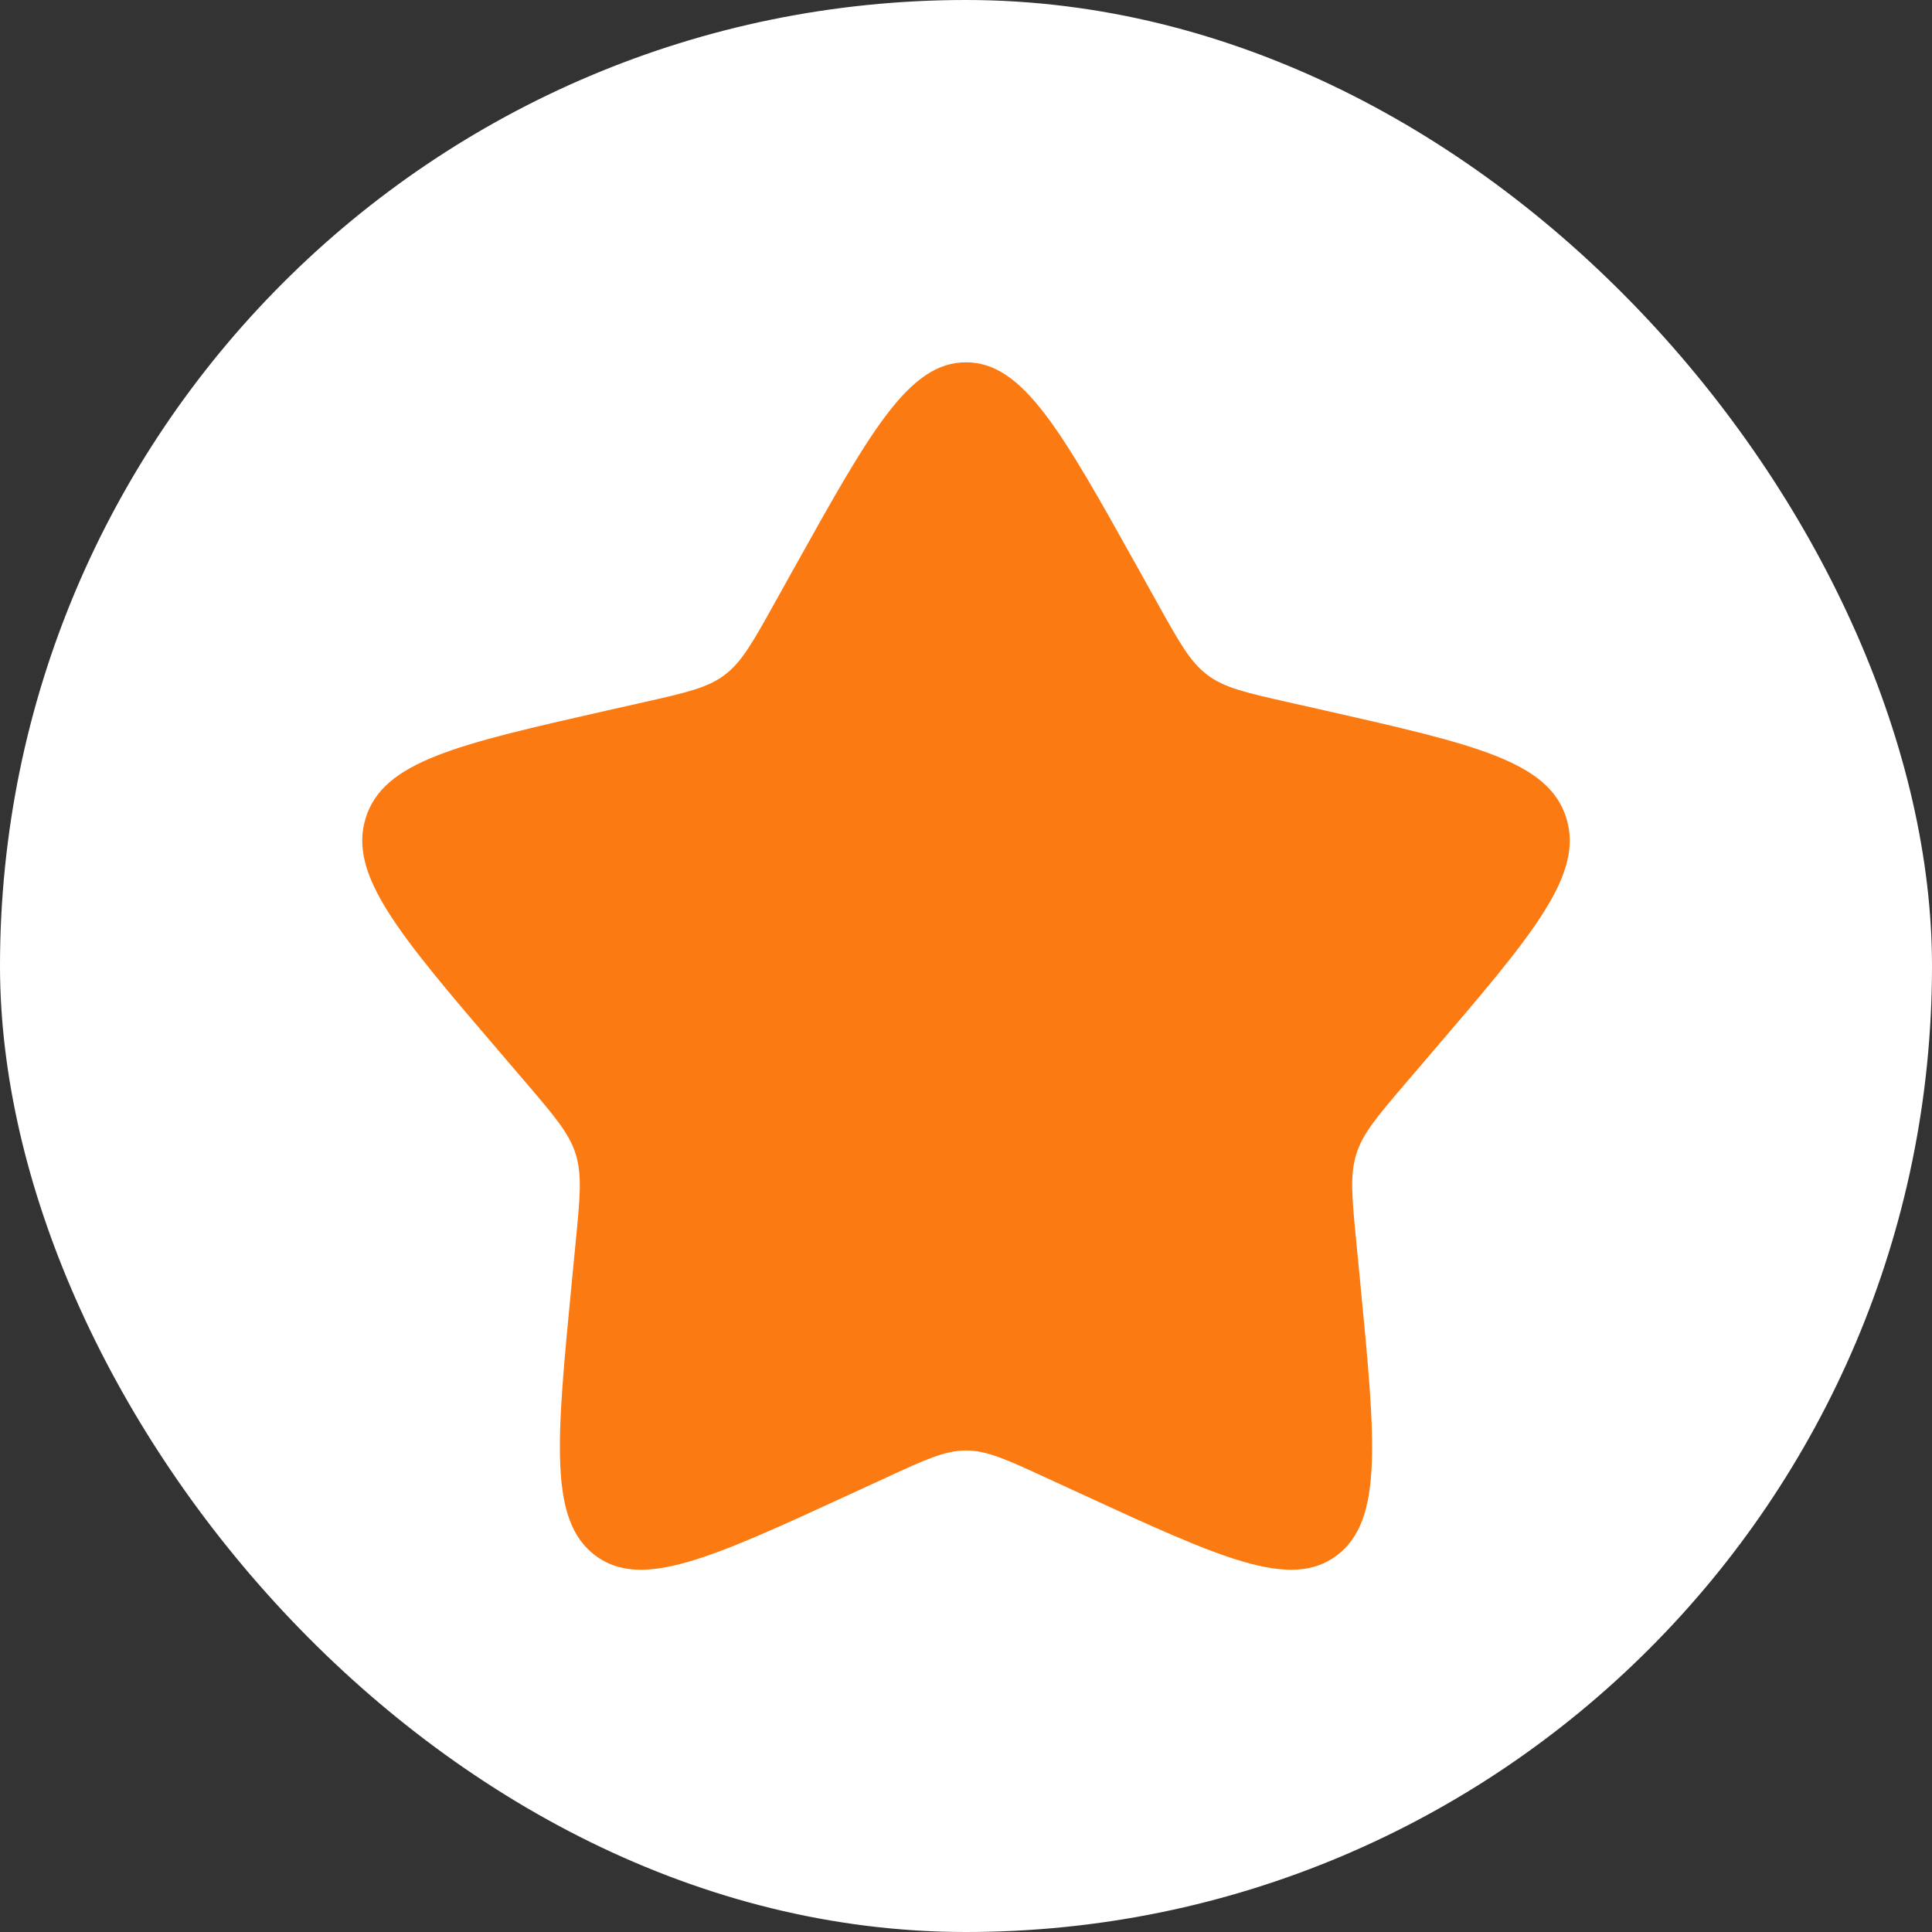
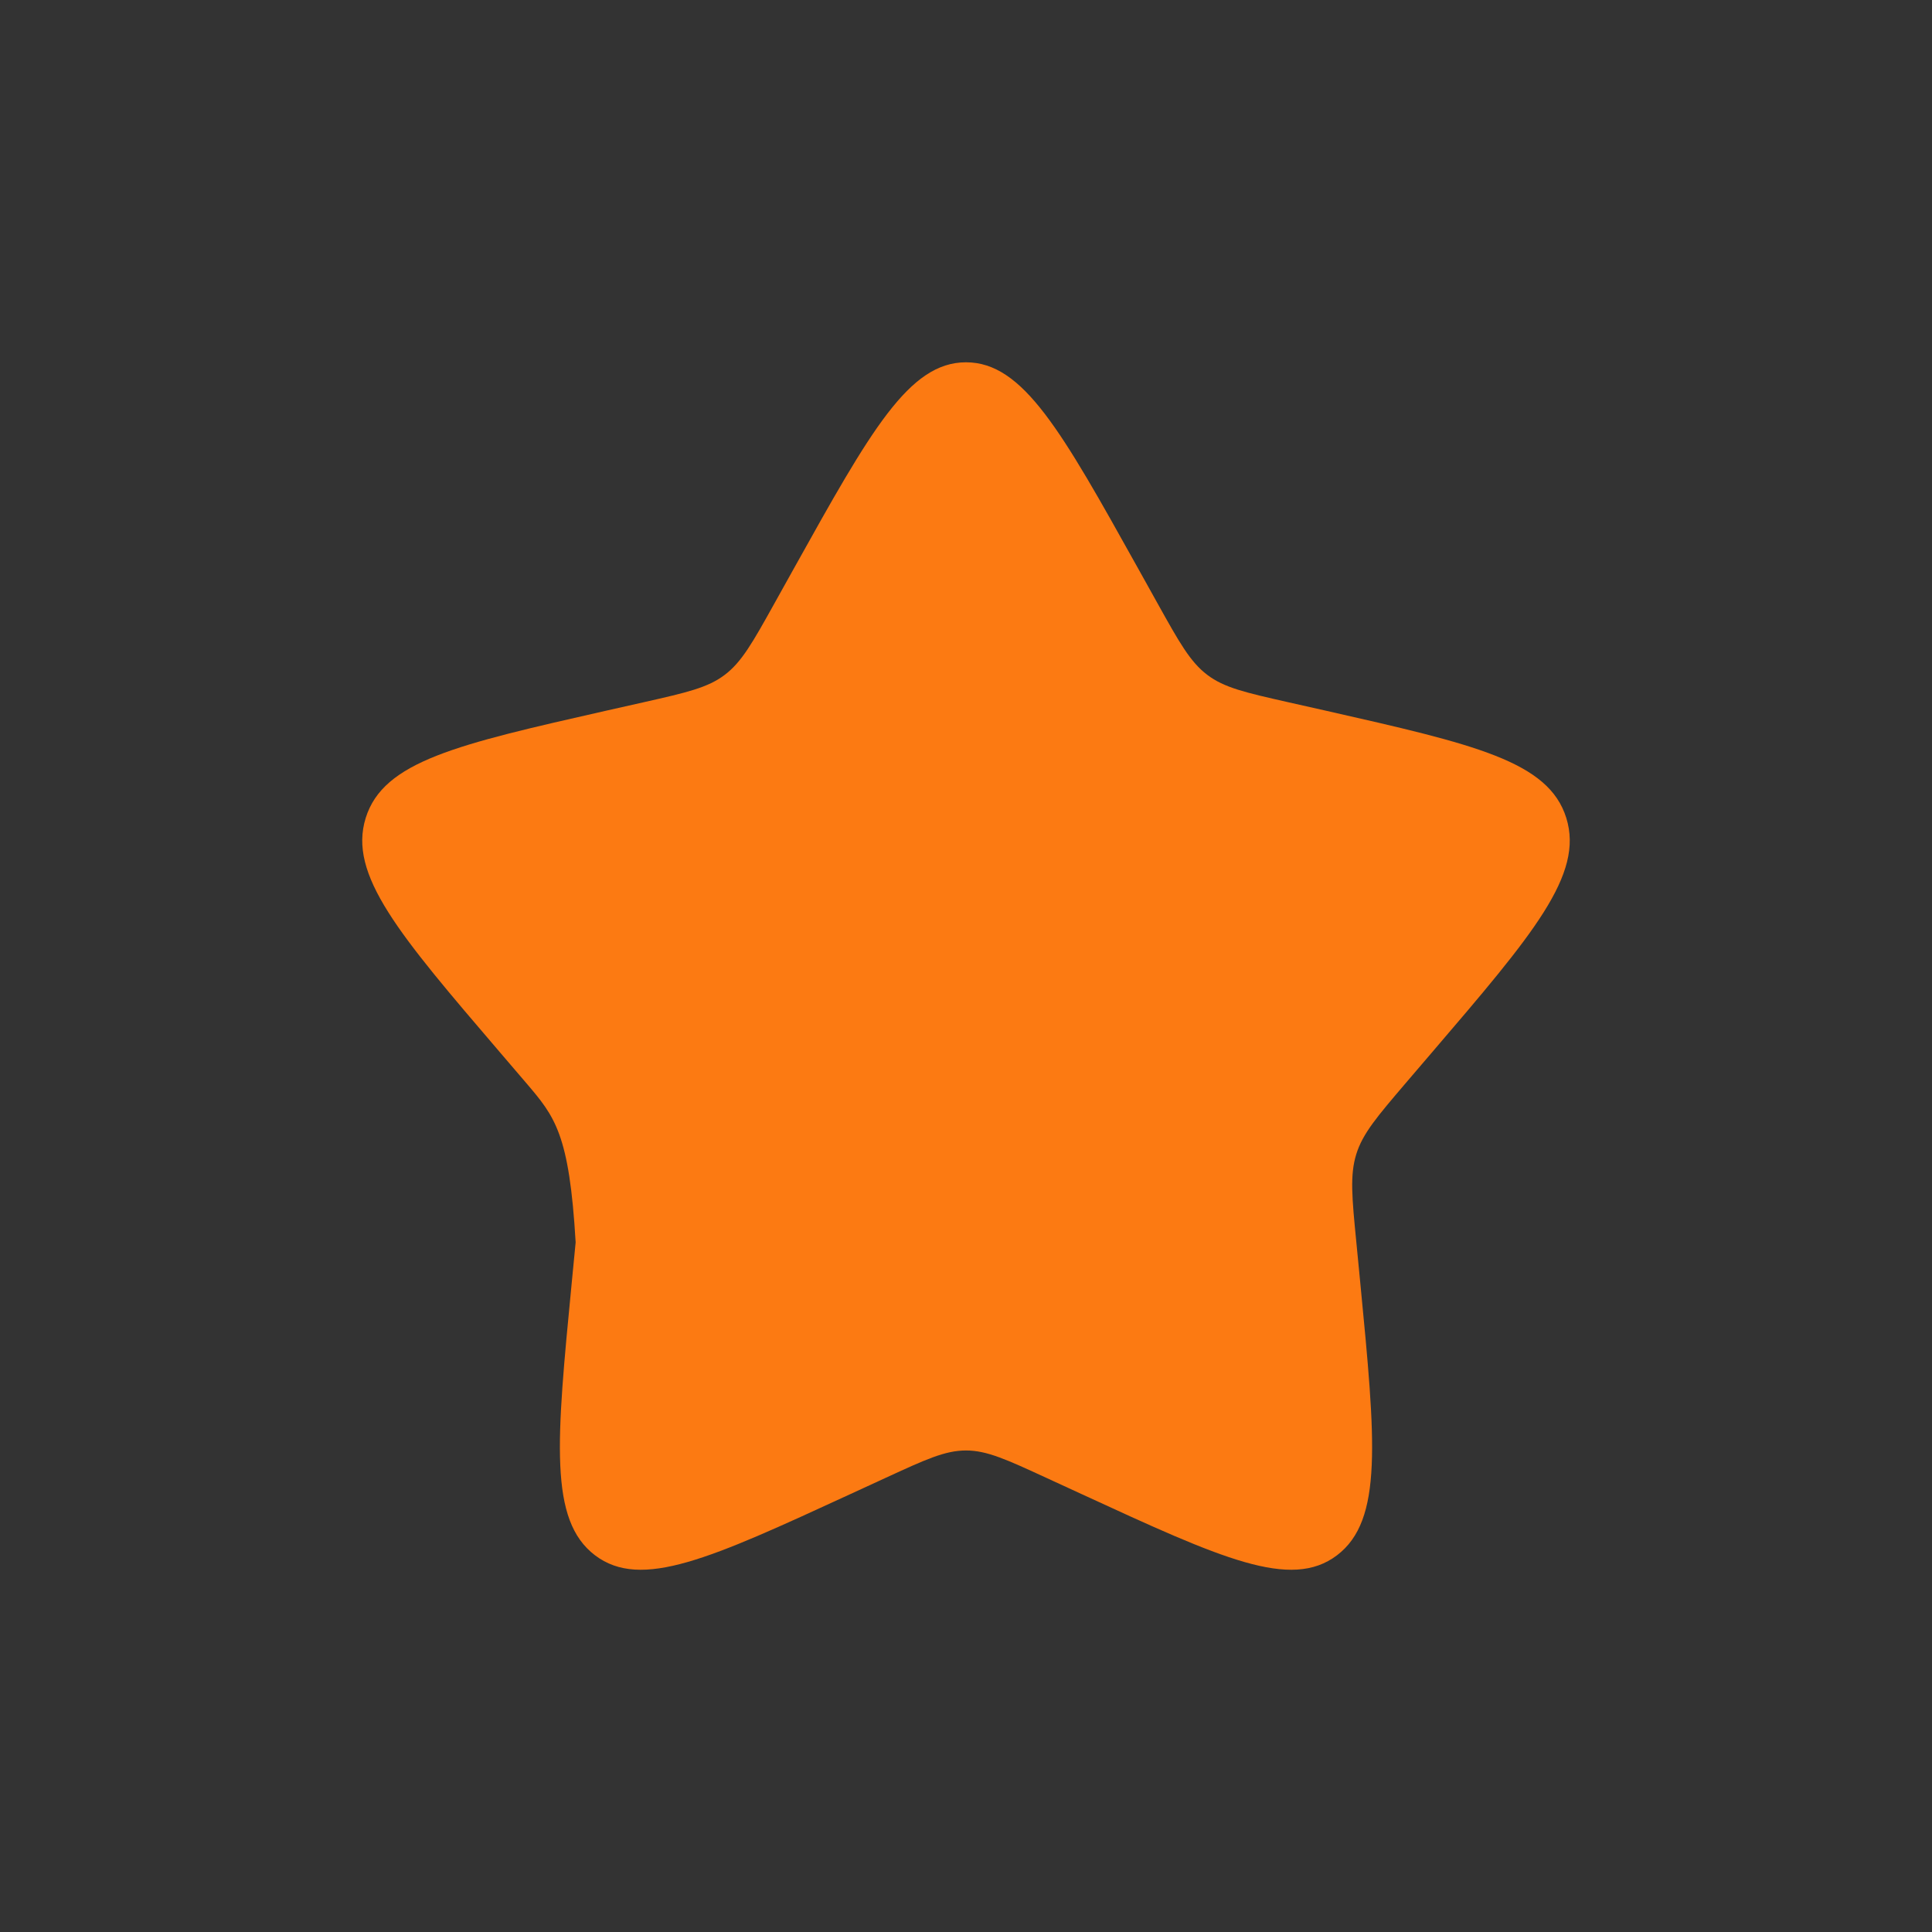
<svg xmlns="http://www.w3.org/2000/svg" width="21" height="21" viewBox="0 0 21 21" fill="none">
  <rect x="0" y="0" width="21" height="21" fill="#333333" stroke="none" />
-   <rect width="21" height="21" rx="10.5" fill="white" />
-   <path d="M8.632 6.174C9.463 4.683 9.879 3.938 10.5 3.938C11.121 3.938 11.537 4.683 12.368 6.174L12.583 6.56C12.819 6.984 12.938 7.196 13.122 7.335C13.306 7.475 13.535 7.527 13.994 7.631L14.412 7.725C16.026 8.091 16.833 8.273 17.025 8.891C17.217 9.508 16.667 10.152 15.566 11.438L15.281 11.771C14.969 12.137 14.812 12.32 14.742 12.546C14.672 12.772 14.695 13.016 14.743 13.504L14.786 13.948C14.952 15.665 15.035 16.523 14.533 16.905C14.03 17.287 13.274 16.939 11.763 16.243L11.372 16.063C10.942 15.865 10.728 15.766 10.5 15.766C10.272 15.766 10.058 15.865 9.628 16.063L9.237 16.243C7.726 16.939 6.97 17.287 6.467 16.905C5.965 16.523 6.048 15.665 6.214 13.948L6.257 13.504C6.305 13.016 6.328 12.772 6.258 12.546C6.188 12.32 6.031 12.137 5.719 11.771L5.434 11.438C4.333 10.152 3.783 9.508 3.975 8.891C4.167 8.273 4.974 8.091 6.588 7.725L7.006 7.631C7.465 7.527 7.694 7.475 7.878 7.335C8.062 7.196 8.181 6.984 8.417 6.56L8.632 6.174Z" fill="#FC7A12" />
+   <path d="M8.632 6.174C9.463 4.683 9.879 3.938 10.5 3.938C11.121 3.938 11.537 4.683 12.368 6.174L12.583 6.56C12.819 6.984 12.938 7.196 13.122 7.335C13.306 7.475 13.535 7.527 13.994 7.631L14.412 7.725C16.026 8.091 16.833 8.273 17.025 8.891C17.217 9.508 16.667 10.152 15.566 11.438L15.281 11.771C14.969 12.137 14.812 12.32 14.742 12.546C14.672 12.772 14.695 13.016 14.743 13.504L14.786 13.948C14.952 15.665 15.035 16.523 14.533 16.905C14.03 17.287 13.274 16.939 11.763 16.243L11.372 16.063C10.942 15.865 10.728 15.766 10.5 15.766C10.272 15.766 10.058 15.865 9.628 16.063L9.237 16.243C7.726 16.939 6.97 17.287 6.467 16.905C5.965 16.523 6.048 15.665 6.214 13.948L6.257 13.504C6.188 12.32 6.031 12.137 5.719 11.771L5.434 11.438C4.333 10.152 3.783 9.508 3.975 8.891C4.167 8.273 4.974 8.091 6.588 7.725L7.006 7.631C7.465 7.527 7.694 7.475 7.878 7.335C8.062 7.196 8.181 6.984 8.417 6.56L8.632 6.174Z" fill="#FC7A12" />
</svg>